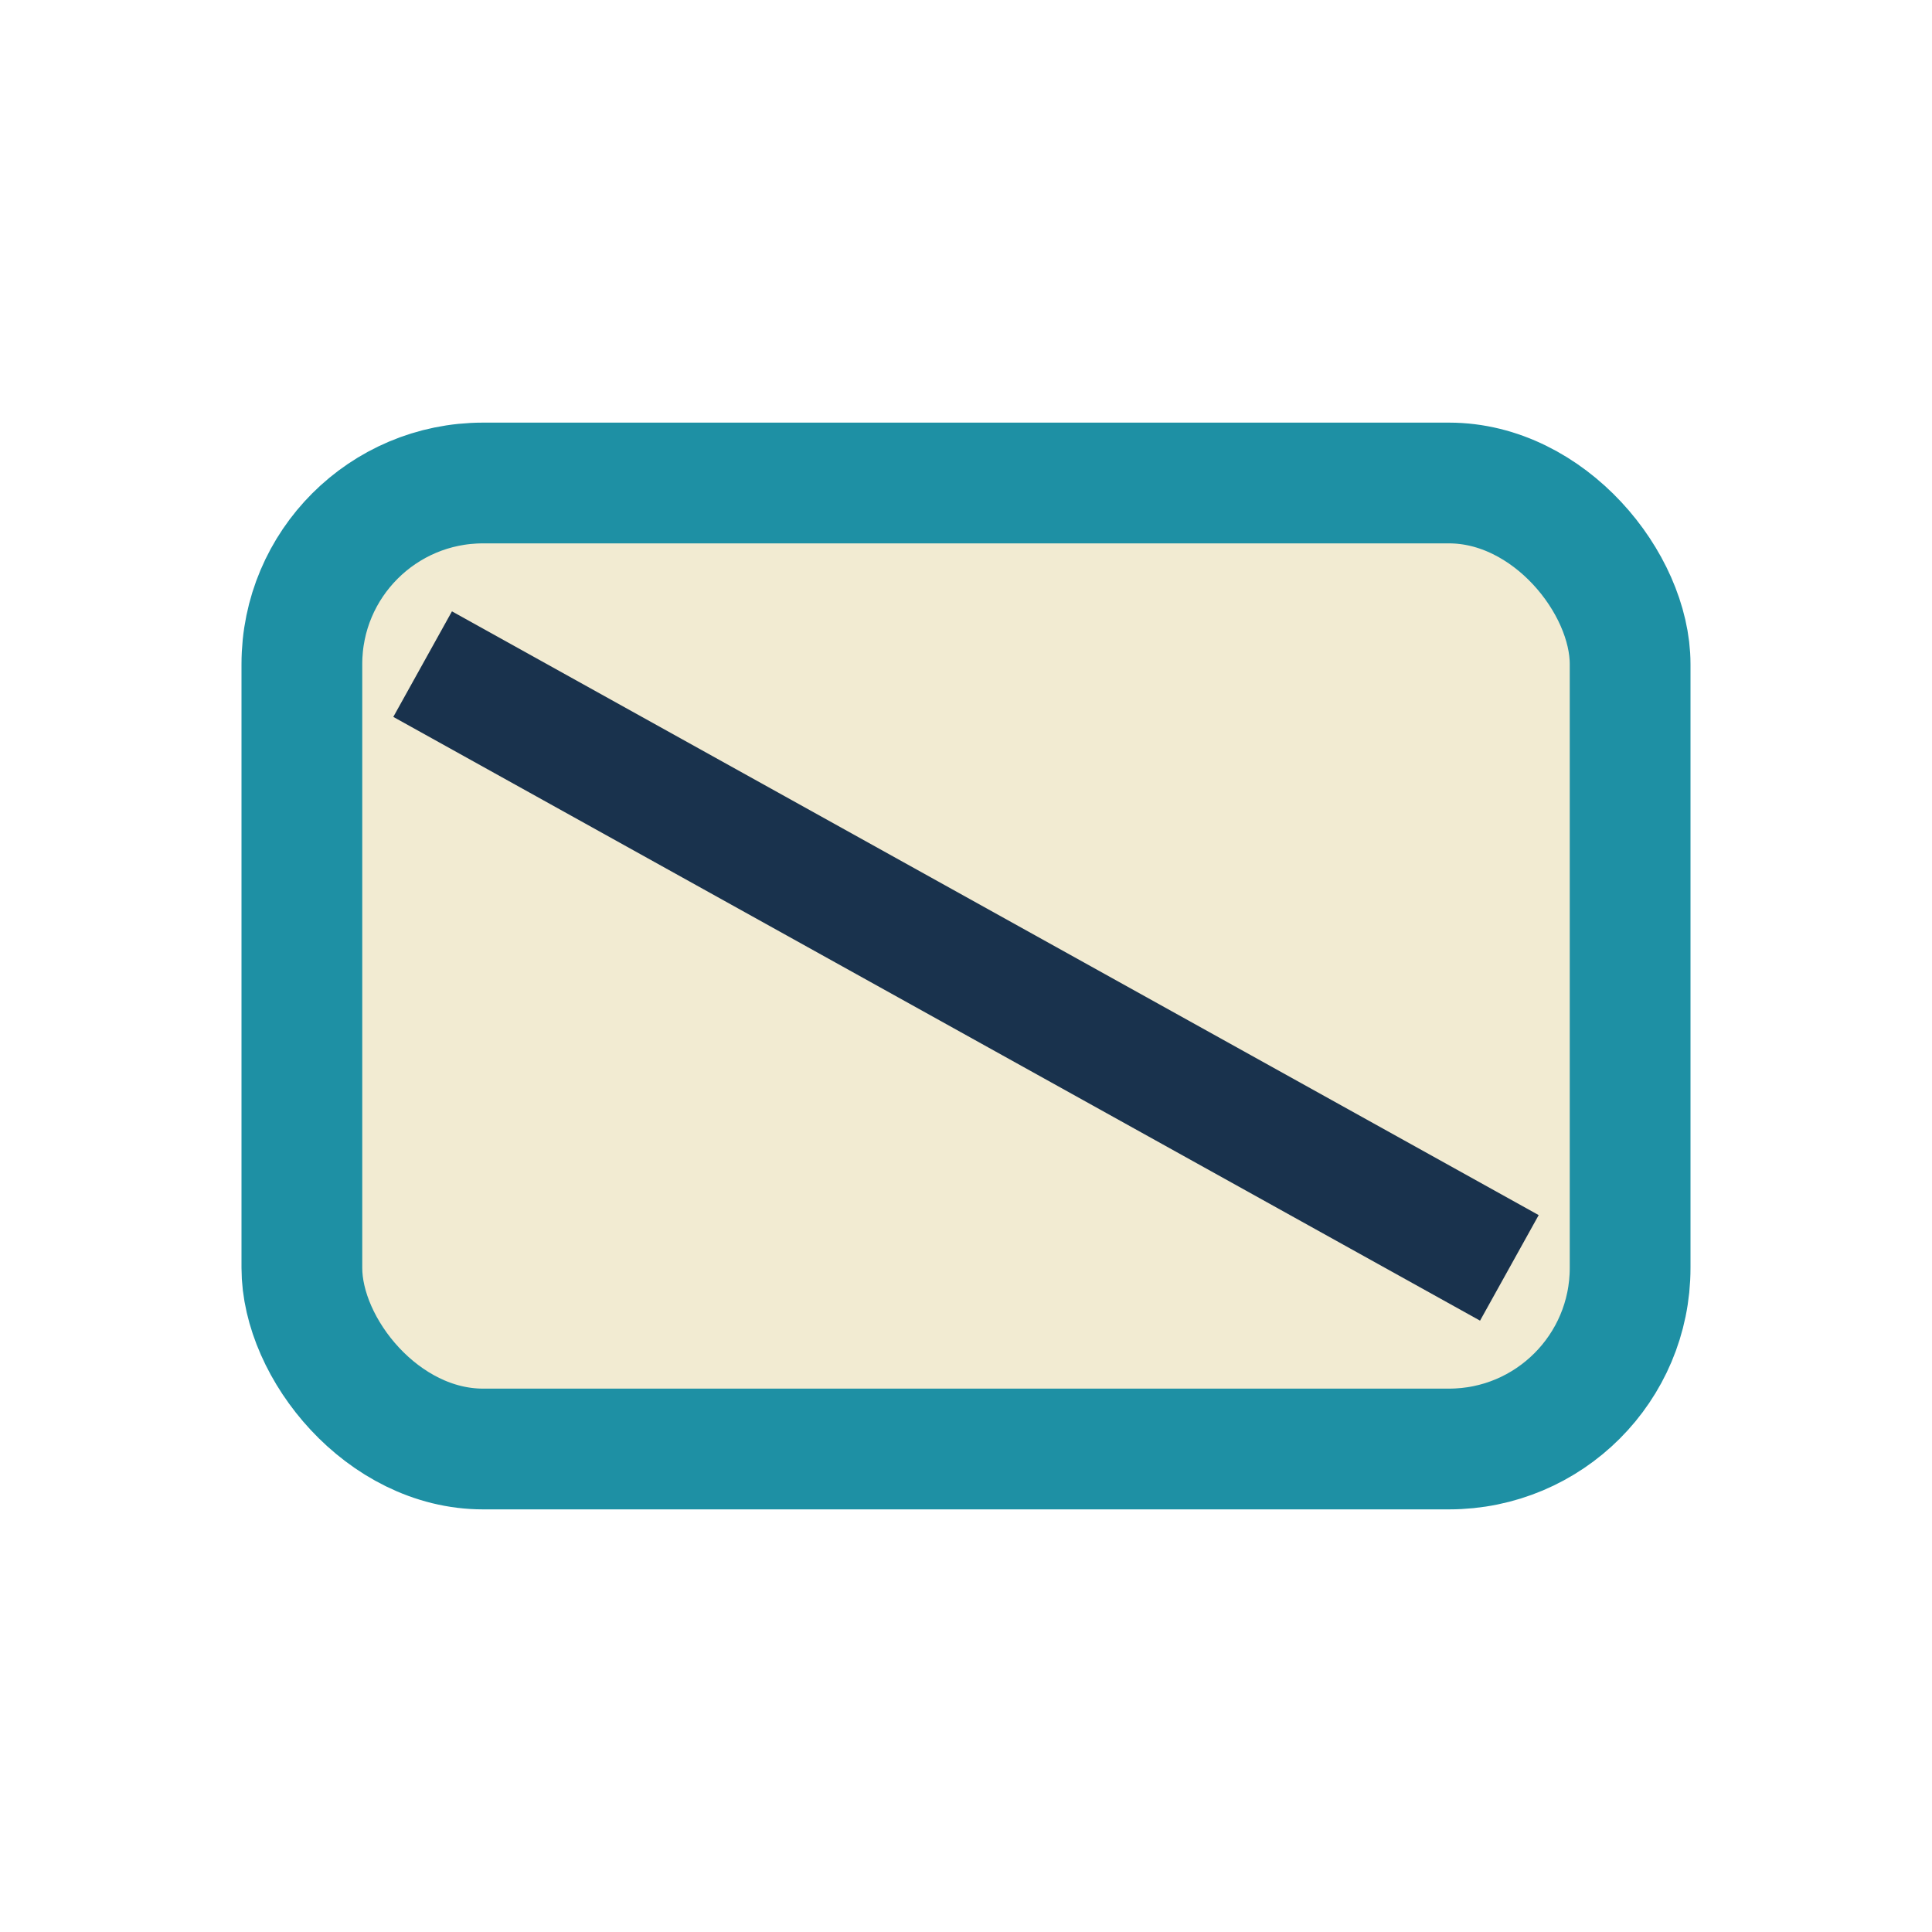
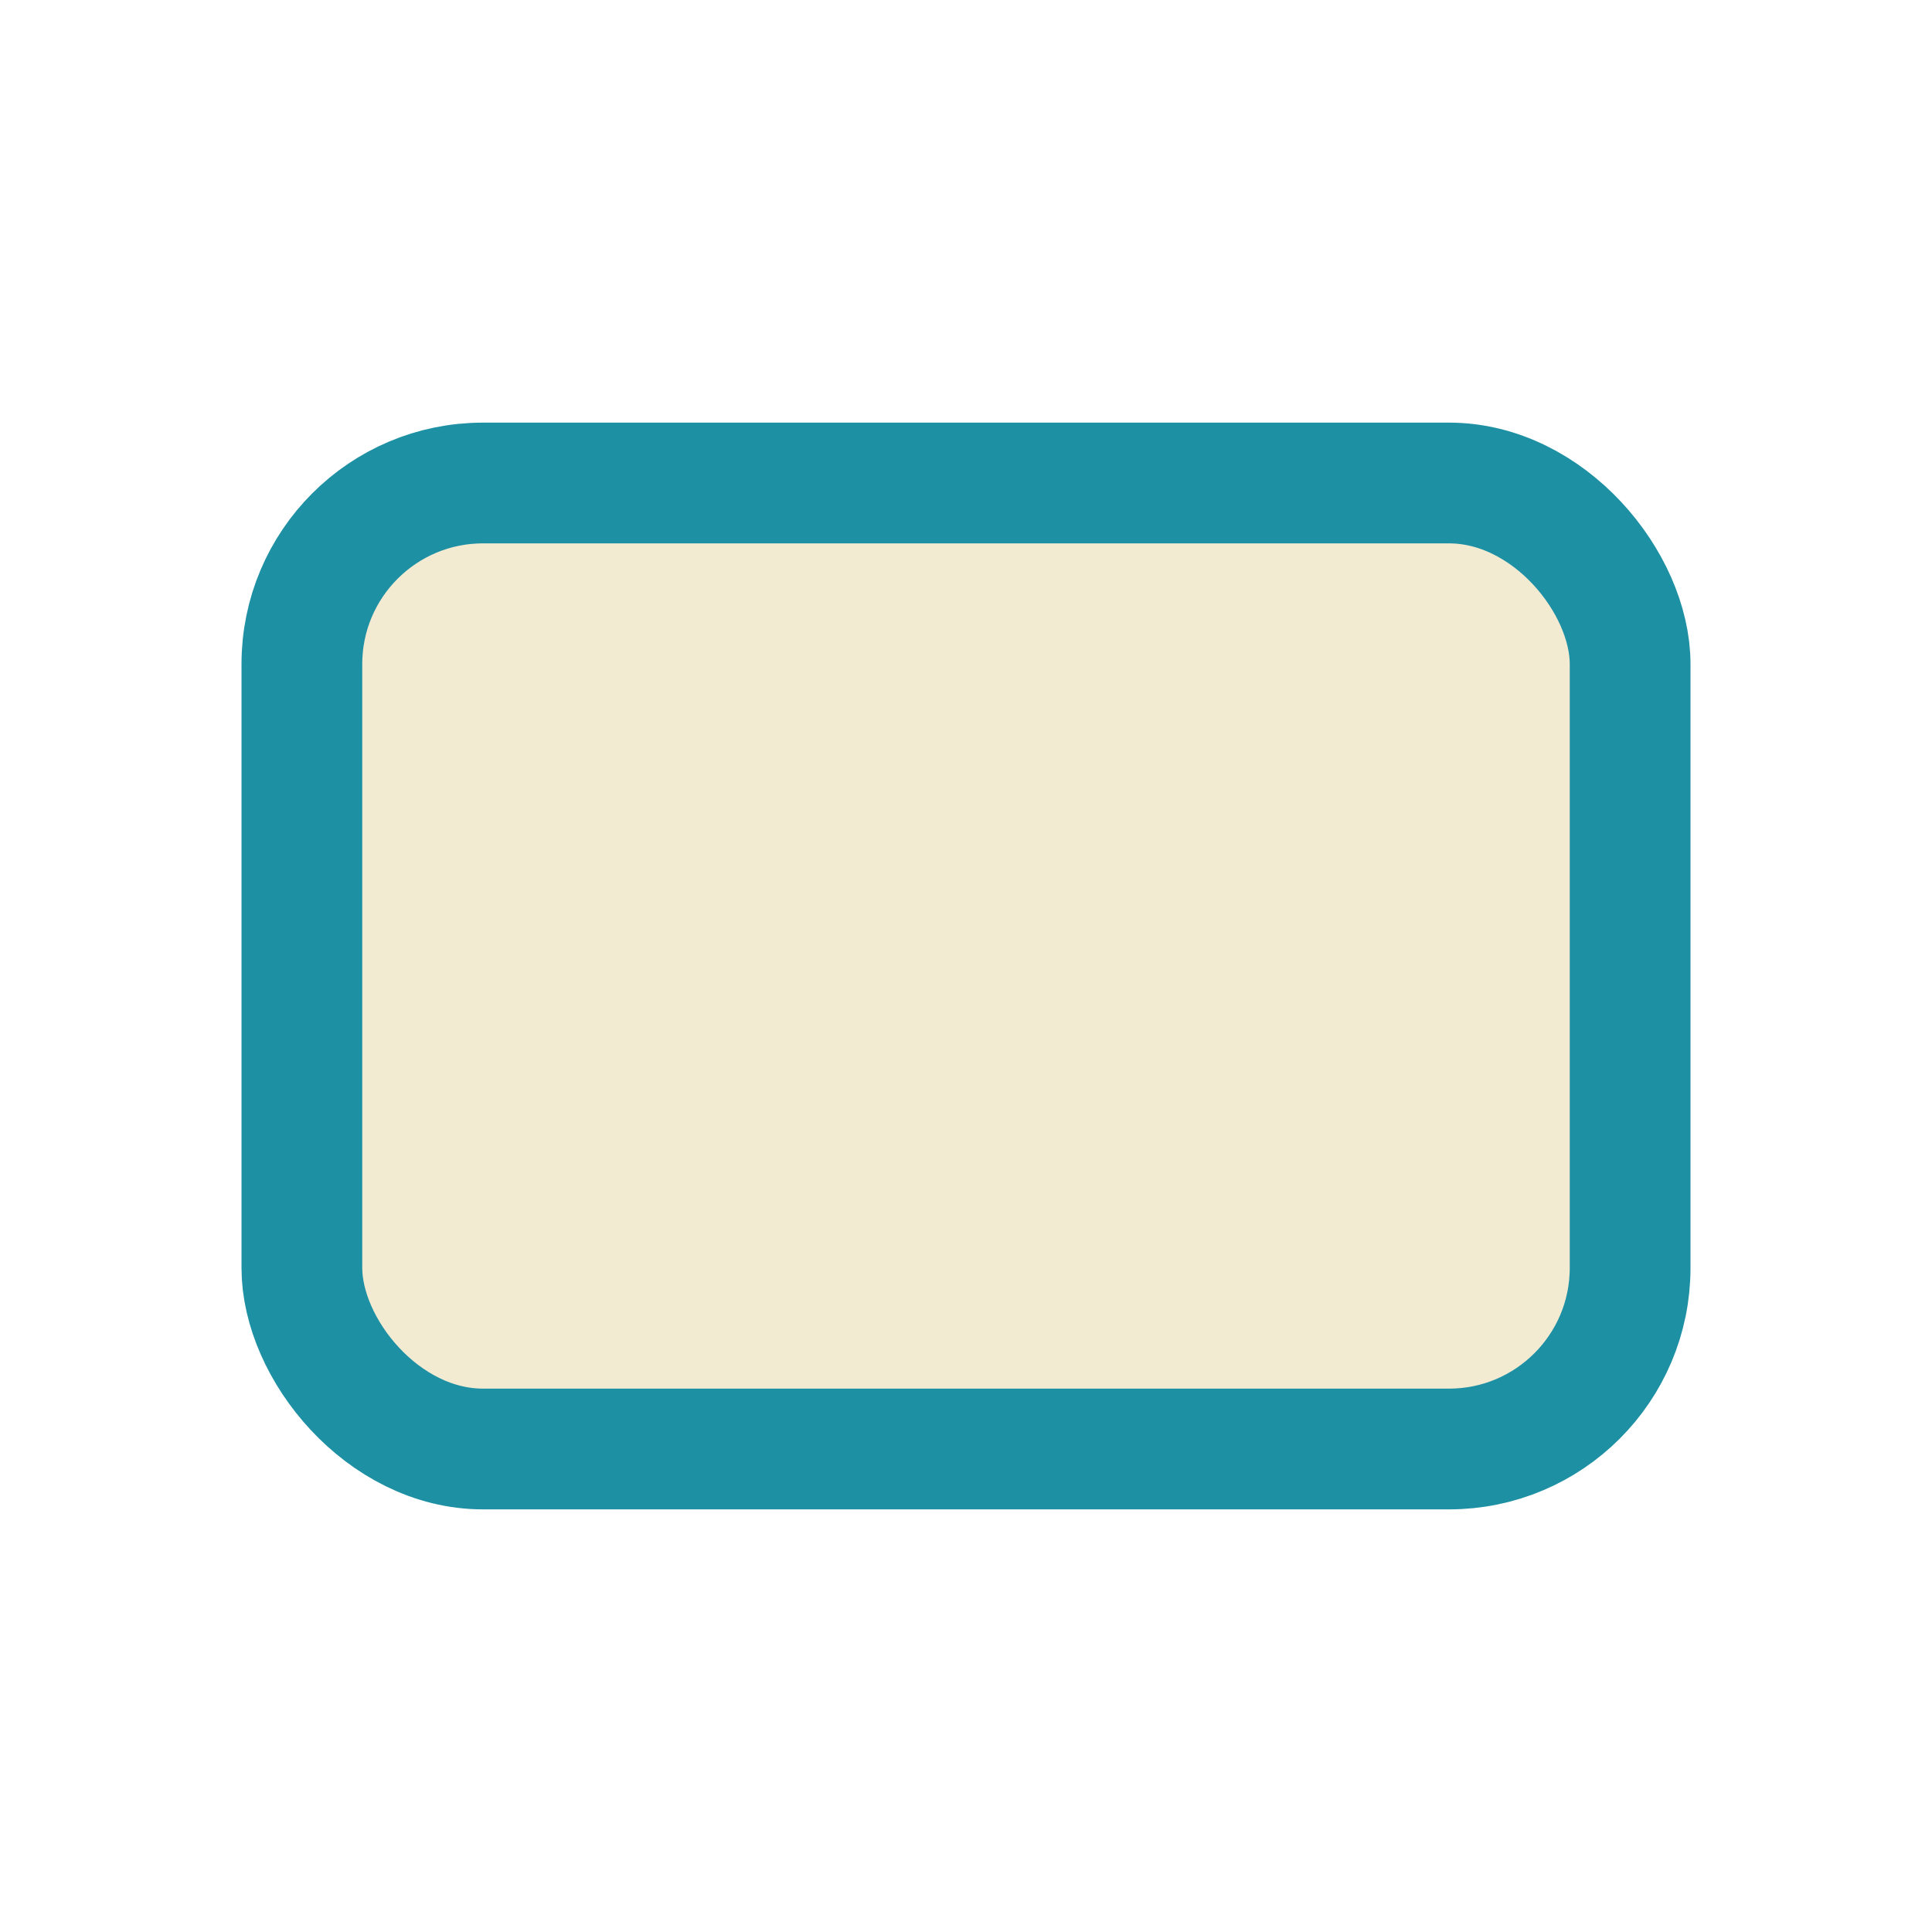
<svg xmlns="http://www.w3.org/2000/svg" width="32" height="32" viewBox="0 0 32 32">
  <rect x="5" y="8" width="22" height="16" rx="3" fill="#F2EBD2" stroke="#1E90A4" stroke-width="2" />
-   <path d="M7 11l18 10" stroke="#19324D" stroke-width="2" />
</svg>